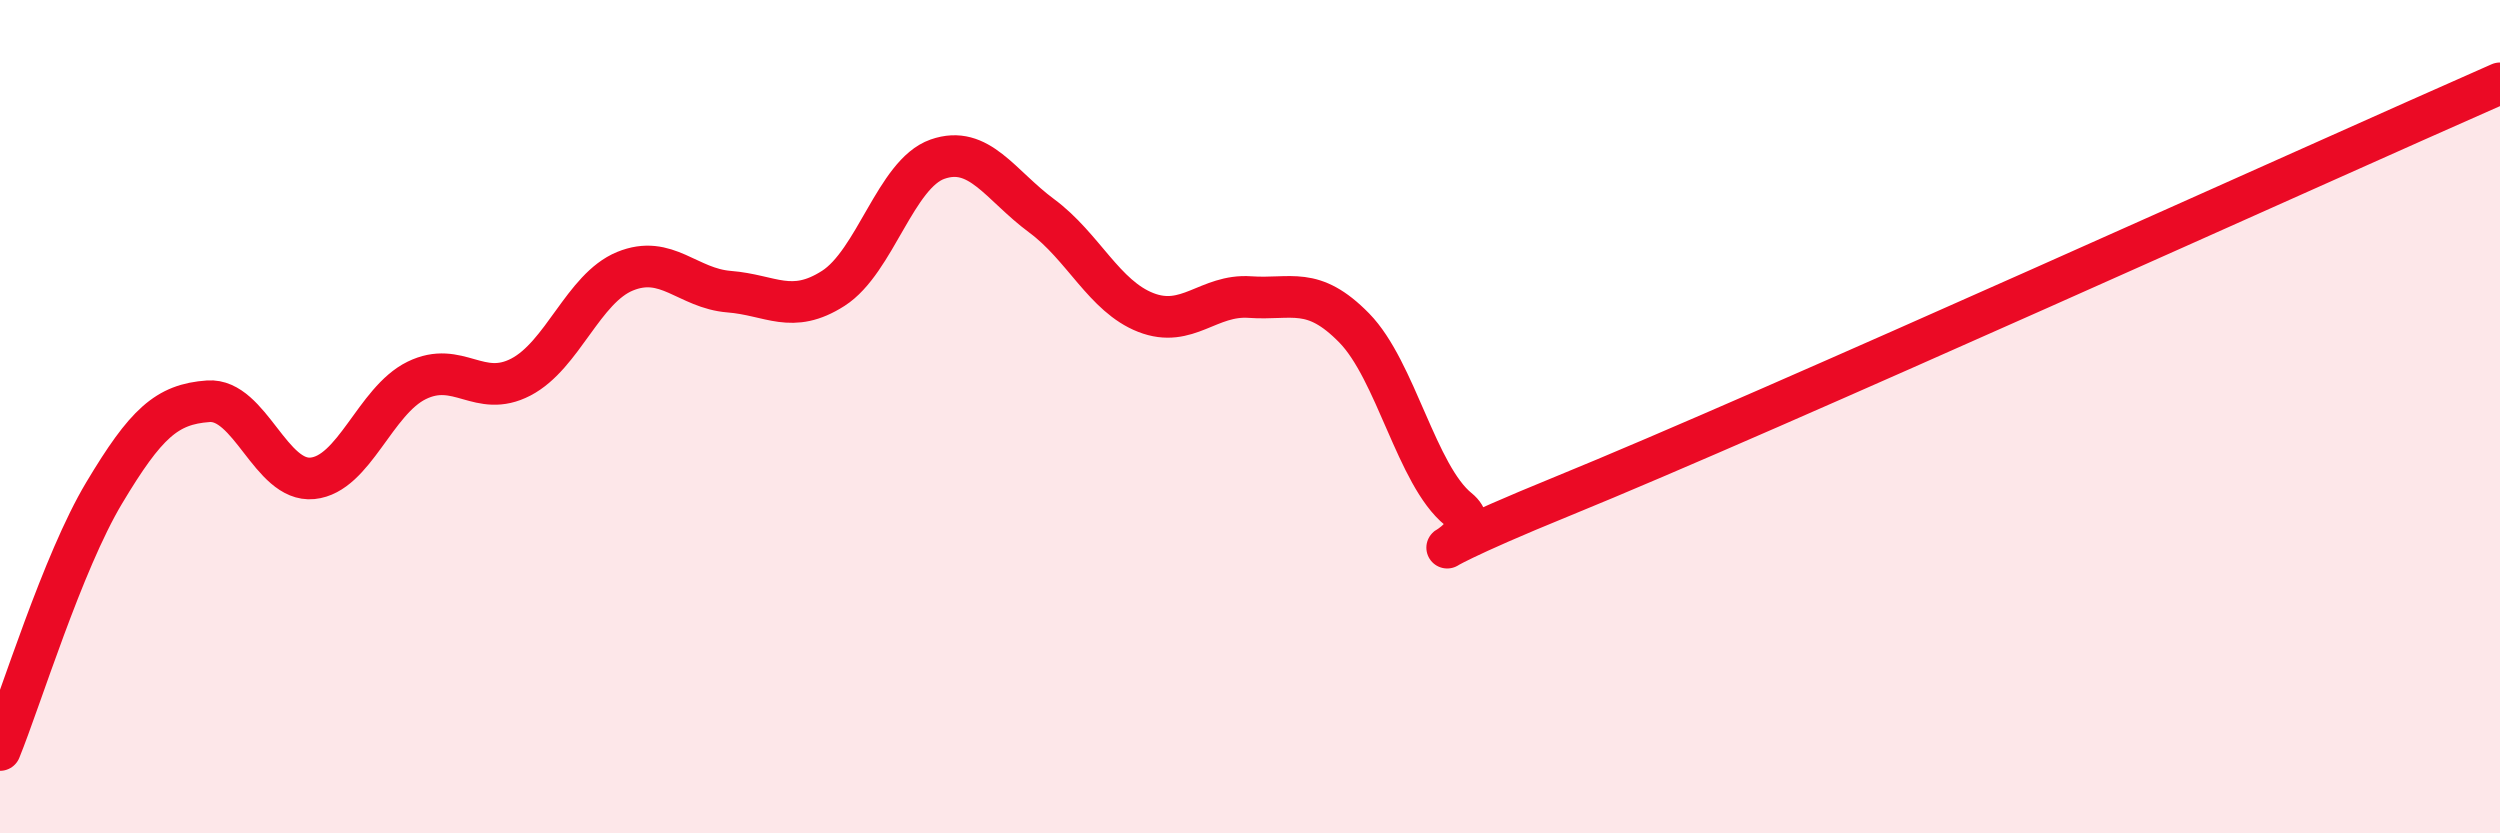
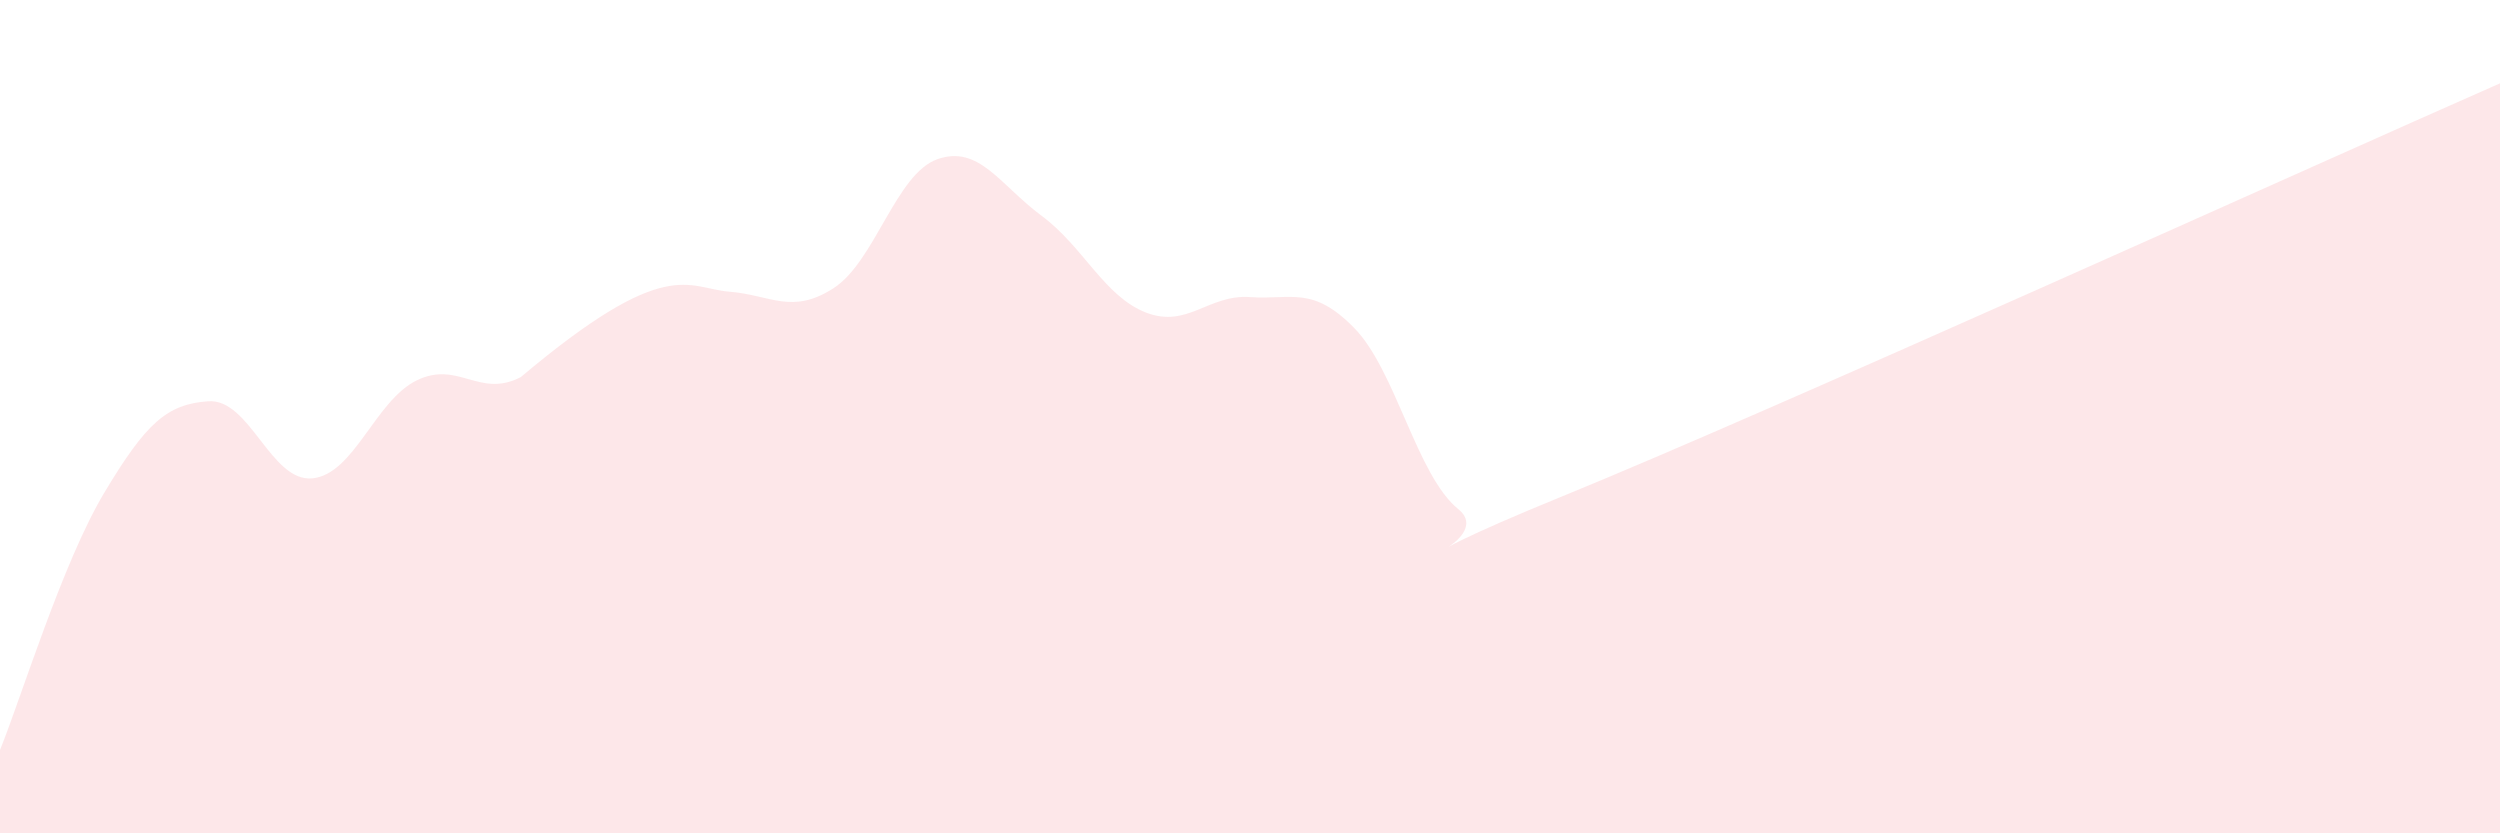
<svg xmlns="http://www.w3.org/2000/svg" width="60" height="20" viewBox="0 0 60 20">
-   <path d="M 0,18 C 0.5,16.77 1.5,13.5 2.5,11.83 C 3.5,10.16 4,9.7 5,9.63 C 6,9.56 6.5,11.58 7.5,11.48 C 8.5,11.38 9,9.62 10,9.13 C 11,8.64 11.5,9.57 12.5,9.05 C 13.5,8.53 14,6.92 15,6.51 C 16,6.1 16.5,6.92 17.5,7 C 18.5,7.08 19,7.56 20,6.92 C 21,6.28 21.5,4.17 22.5,3.82 C 23.5,3.47 24,4.44 25,5.18 C 26,5.92 26.5,7.11 27.5,7.5 C 28.5,7.89 29,7.06 30,7.13 C 31,7.2 31.5,6.85 32.5,7.87 C 33.5,8.89 34,11.41 35,12.22 C 36,13.03 32.5,13.95 37.5,11.91 C 42.5,9.87 55.5,3.98 60,2L60 20L0 20Z" fill="#EB0A25" opacity="0.1" stroke-linecap="round" stroke-linejoin="round" />
-   <path d="M 0,18 C 0.5,16.77 1.5,13.5 2.5,11.83 C 3.5,10.16 4,9.7 5,9.63 C 6,9.56 6.5,11.58 7.5,11.48 C 8.5,11.38 9,9.62 10,9.13 C 11,8.64 11.5,9.57 12.5,9.05 C 13.5,8.53 14,6.92 15,6.51 C 16,6.1 16.5,6.92 17.5,7 C 18.5,7.08 19,7.56 20,6.92 C 21,6.28 21.5,4.17 22.5,3.82 C 23.5,3.47 24,4.44 25,5.18 C 26,5.92 26.5,7.11 27.5,7.5 C 28.5,7.89 29,7.06 30,7.13 C 31,7.2 31.5,6.85 32.5,7.87 C 33.5,8.89 34,11.41 35,12.22 C 36,13.03 32.5,13.95 37.5,11.91 C 42.5,9.87 55.5,3.98 60,2" stroke="#EB0A25" stroke-width="1" fill="none" stroke-linecap="round" stroke-linejoin="round" />
+   <path d="M 0,18 C 0.5,16.77 1.5,13.5 2.5,11.83 C 3.5,10.16 4,9.7 5,9.63 C 6,9.56 6.5,11.58 7.5,11.48 C 8.5,11.38 9,9.62 10,9.13 C 11,8.64 11.5,9.57 12.5,9.05 C 16,6.1 16.5,6.92 17.5,7 C 18.5,7.08 19,7.56 20,6.92 C 21,6.28 21.5,4.17 22.5,3.82 C 23.5,3.47 24,4.44 25,5.18 C 26,5.92 26.5,7.11 27.5,7.5 C 28.5,7.89 29,7.06 30,7.13 C 31,7.2 31.5,6.85 32.5,7.87 C 33.5,8.89 34,11.41 35,12.22 C 36,13.03 32.5,13.95 37.5,11.91 C 42.5,9.87 55.5,3.98 60,2L60 20L0 20Z" fill="#EB0A25" opacity="0.1" stroke-linecap="round" stroke-linejoin="round" />
</svg>